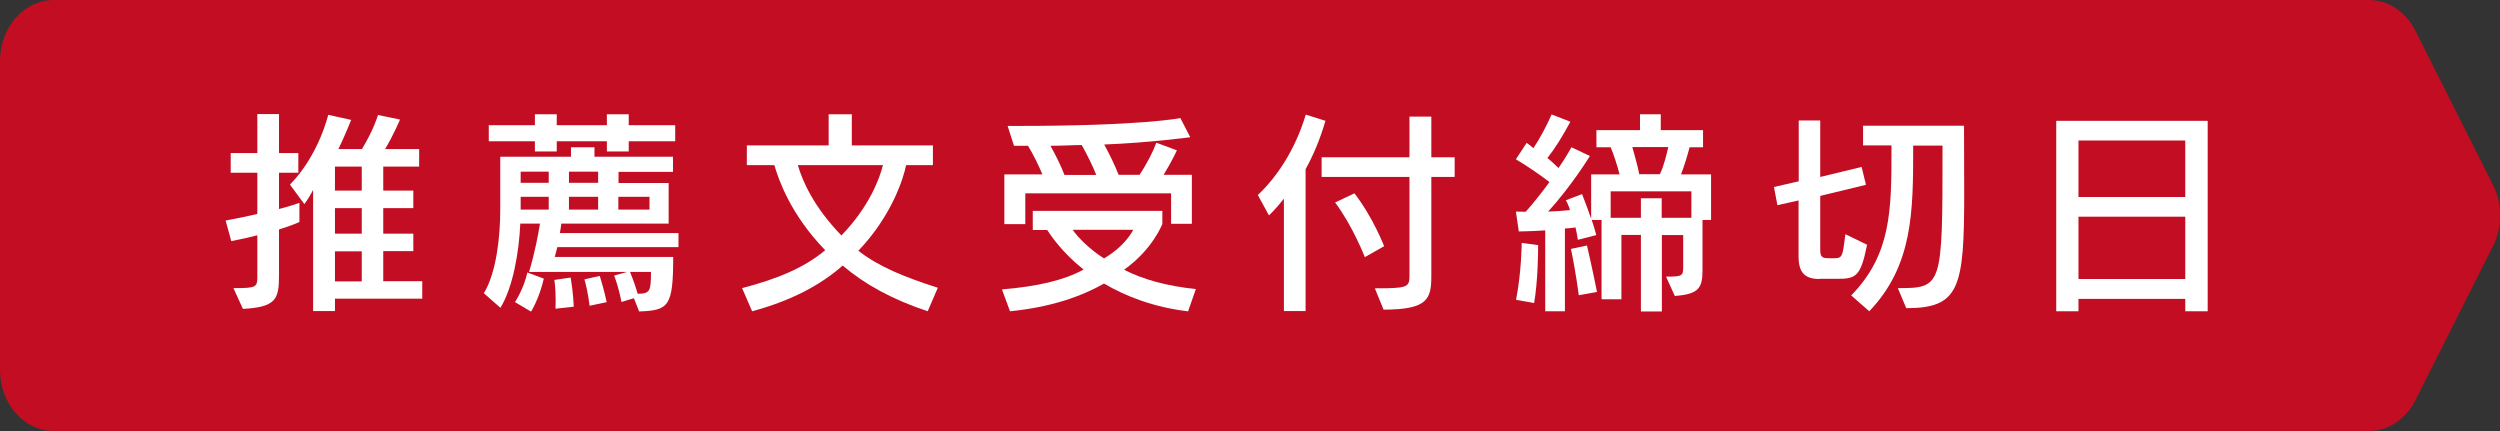
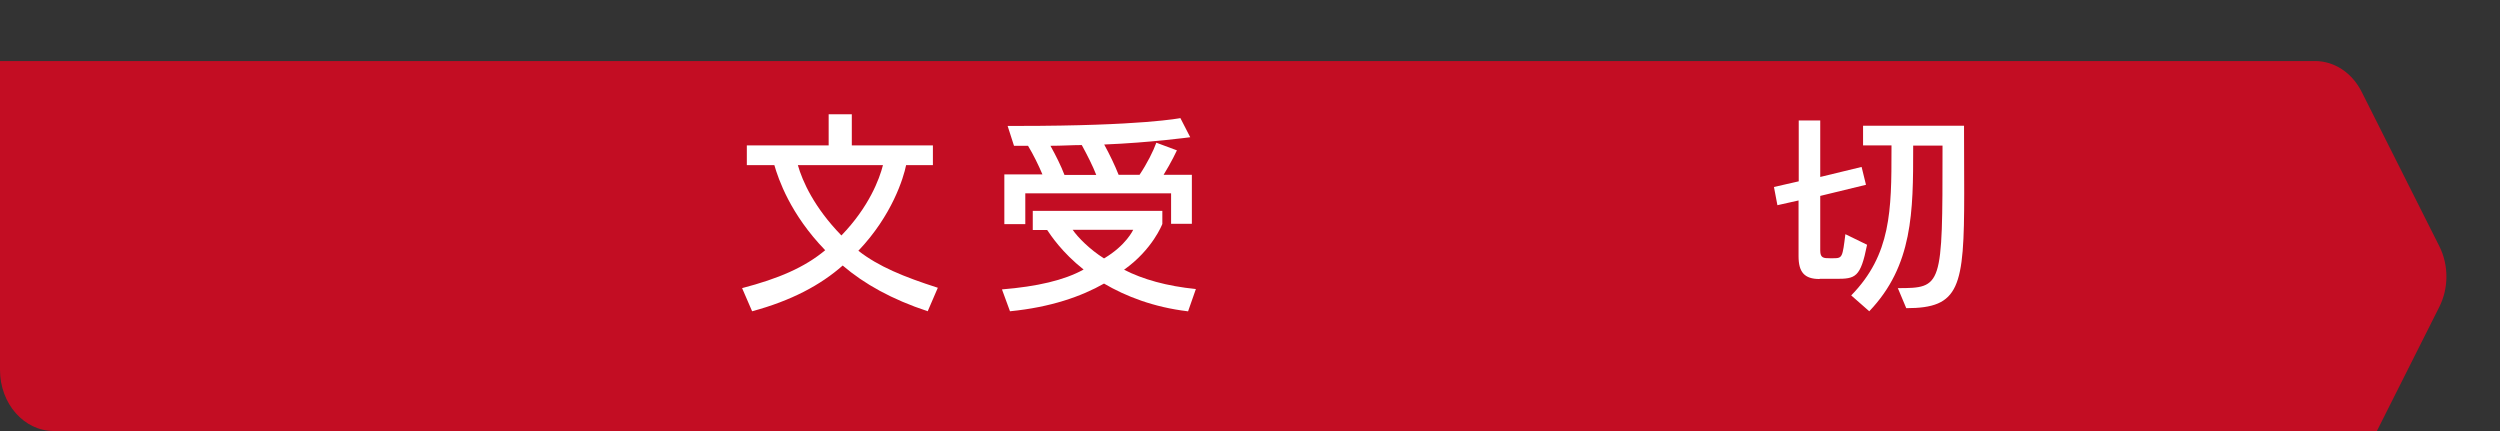
<svg xmlns="http://www.w3.org/2000/svg" id="_レイヤー_2" viewBox="0 0 137.18 23.65">
  <rect x="0" y="0" width="137.18" height="23.65" fill="#333333" stroke="none" />
  <defs>
    <style>.cls-1{fill:#fff;}.cls-2{fill:#c30d23;}</style>
  </defs>
  <g id="_レイヤー_1-2">
-     <path class="cls-2" d="M129.98,23.65H2.95c-1.63,0-2.95-1.5-2.95-3.35V3.35C0,1.5,1.32,0,2.95,0h127.03c1.06,0,2.03.64,2.56,1.69l4.26,8.47c.52,1.03.52,2.3,0,3.33l-4.26,8.47c-.53,1.04-1.5,1.69-2.56,1.69" />
-     <path class="cls-1" d="M12.8,15.81c1.27,0,1.32-.04,1.32-.65v-2.25c-.42.11-.89.22-1.43.32l-.31-1.13c.66-.12,1.24-.24,1.74-.36v-2.26h-1.46v-1.08h1.46v-2.14h1.19v2.14h1.06v1.08h-1.06v1.99c.76-.2,1.12-.34,1.12-.34v1.05s-.34.17-1.12.41v2.51c0,1.32-.16,1.75-1.98,1.85l-.53-1.16ZM18.38,16.39v.68h-1.2v-6.65c-.12.24-.3.54-.48.78l-.79-1.07c1.59-1.62,2.1-3.83,2.1-3.83l1.26.28s-.36.9-.7,1.6h1.29c.67-1.1.88-1.87.88-1.87l1.21.25s-.35.84-.82,1.62h1.87v.96h-1.97v1.32h1.65v.96h-1.65v1.4h1.65v.96h-1.65v1.65h2.14v.96h-4.79ZM19.85,9.14h-1.47v1.32h1.47v-1.32ZM19.85,11.42h-1.47v1.4h1.47v-1.4ZM19.85,13.79h-1.47v1.65h1.47v-1.65Z" />
-     <path class="cls-1" d="M34.76,16.37l-.66.2s-.12-.71-.4-1.45l.72-.2h-5.39c.31-1.02.5-2.03.6-2.65h-1.08c-.07,1.57-.4,3.49-1.09,4.62l-.91-.8c.71-1.16.9-3.21.9-4.55v-2.94h3.88v-.52h1.29v.52h4.31v.83h-2.99v.61h2.75v2.23h-5.89c-.01.14-.05.35-.08.52h6.51v.77h-6.65c-.04.16-.08.34-.14.54h6.5c0,2.73-.25,2.93-1.87,2.99l-.28-.71ZM34.5,7.75v.56h-1.2v-.56h-2.75v.56h-1.2v-.56h-2.53v-.88h2.53v-.6h1.2v.6h2.75v-.6h1.2v.6h2.55v.88h-2.55ZM28.26,16.57s.46-.67.68-1.62l.9.34c-.26,1.12-.7,1.81-.7,1.81l-.89-.53ZM30.11,9.42h-1.54v.61h1.54v-.61ZM30.11,10.8h-1.54v.7h1.54v-.7ZM30.48,16.93s.01-.17.01-.43c0-.3-.01-.72-.07-1.14l.89-.13c.16.9.17,1.6.17,1.6l-1,.11ZM32.82,9.42h-1.6v.61h1.6v-.61ZM32.82,10.8h-1.6v.7h1.6v-.7ZM32.35,16.78s-.07-.71-.28-1.45l.84-.19c.24.76.38,1.44.38,1.44l-.95.2ZM35.64,10.8h-1.71v.7h1.71v-.7ZM34.57,14.92c.2.48.35.95.42,1.2.68-.01.73-.13.73-1.2h-1.15Z" />
+     <path class="cls-2" d="M129.98,23.65H2.95c-1.63,0-2.95-1.5-2.95-3.35V3.35h127.03c1.06,0,2.03.64,2.56,1.69l4.26,8.47c.52,1.03.52,2.3,0,3.33l-4.26,8.47c-.53,1.04-1.5,1.69-2.56,1.69" />
    <path class="cls-1" d="M50.91,17.08c-1.97-.65-3.49-1.5-4.67-2.51-1.21,1.07-2.82,1.93-4.97,2.51l-.55-1.27c1.99-.52,3.42-1.13,4.56-2.08-1.92-1.98-2.57-3.91-2.79-4.67h-1.51v-1.08h4.49v-1.71h1.27v1.71h4.45v1.08h-1.47c-.14.7-.77,2.76-2.62,4.7,1.1.86,2.49,1.43,4.36,2.03l-.56,1.3ZM43.78,9.06c.25.88.89,2.32,2.39,3.86,1.51-1.56,2.09-3.1,2.28-3.86h-4.67Z" />
    <path class="cls-1" d="M65.17,17.08c-1.86-.22-3.4-.82-4.59-1.52-1.25.71-2.93,1.3-5.16,1.52l-.44-1.2c1.94-.16,3.41-.5,4.48-1.09-1.2-.95-1.81-1.89-2-2.17h-.79v-1.05h7.11v.72s-.53,1.4-2.1,2.51c1.03.53,2.35.9,3.94,1.06l-.43,1.23ZM64.26,12.27v-1.66h-8v1.69h-1.15v-2.73h2.09c-.22-.52-.5-1.09-.79-1.57h-.77l-.35-1.09h.55c6.86,0,8.93-.43,8.93-.43l.54,1.05s-2.21.3-4.72.4c.3.55.58,1.13.79,1.66h1.15c.41-.61.76-1.31.92-1.76l1.13.42s-.3.65-.73,1.34h1.55v2.69h-1.15ZM60.15,9.59c-.19-.49-.48-1.06-.79-1.63-.53,0-1.1.04-1.72.04.3.54.58,1.1.77,1.6h1.74ZM58.86,12.61c.28.41.94,1.08,1.72,1.57,1.22-.72,1.6-1.57,1.6-1.57h-3.31Z" />
-     <path class="cls-1" d="M70.45,17.08v-6.18c-.43.56-.82.92-.82.92l-.61-1.12c1.01-.95,2.04-2.44,2.63-4.41l1.08.34c-.3,1.03-.68,1.92-1.09,2.65v7.79h-1.19ZM75.44,15.82c1.73,0,1.9-.04,1.9-.65v-5.46h-4.82v-1.08h4.82v-2.23h1.2v2.23h1.28v1.08h-1.28v5.43c0,1.26-.19,1.85-2.62,1.85l-.48-1.17ZM74.89,14.11s-.65-1.69-1.63-3l1.06-.5c1.02,1.31,1.63,2.9,1.63,2.9l-1.06.6Z" />
-     <path class="cls-1" d="M90.04,17.08v-4.19h-1.07v3.53h-1.09v-4.35h-.54c.17.5.25.83.25.83l-1.01.26s-.05-.35-.13-.68c-.14.02-.38.05-.58.06v4.54h-1.08v-4.44c-.65.05-1.45.06-1.45.06l-.16-1.09s.29.01.54.01c.41-.46.96-1.15,1.3-1.63-.41-.32-1.15-.84-1.84-1.25l.59-.9c.12.08.28.21.37.29.32-.48.7-1.16,1-1.85l1.03.4c-.43.8-.86,1.49-1.26,1.99.17.13.48.43.61.55.42-.61.71-1.14.71-1.14l1.01.48s-.98,1.61-2.29,3.05c.4-.01.77-.04,1.2-.08-.07-.23-.14-.39-.23-.54l.89-.34c.2.5.37.97.5,1.36v-2.44h1.56c-.13-.5-.32-1.09-.49-1.49h-.78v-.94h2.39v-.87h1.14v.87h2.32v.94h-.74c-.11.44-.3,1.06-.47,1.49h1.65v2.5h-.47v2.73c0,.98-.17,1.34-1.52,1.44l-.48-1.06c.87,0,.94-.04.94-.5v-1.78h-1.17v4.19h-1.14ZM83.19,16.45c.3-1.55.31-3.12.31-3.12l.9.12v.05c0,.3-.01,1.93-.22,3.13l-1-.18ZM86.63,16.19s-.16-1.26-.43-2.53l.88-.19c.32,1.37.55,2.55.55,2.55l-1,.18ZM92.81,10.5h-4.43v1.45h1.66v-1.07h1.14v1.07h1.63v-1.45ZM89.57,8.07c.1.37.3,1.06.38,1.49h1.13c.22-.44.38-1.13.46-1.49h-1.97Z" />
    <path class="cls-1" d="M99.84,15.31c-.83,0-1.15-.38-1.15-1.25v-3.06l-1.16.26-.19-1,1.36-.31v-3.34h1.18v3.1l2.27-.55.24.98-2.51.61v3c0,.41.19.42.52.42h.2c.5,0,.5-.05.66-1.32l1.19.58c-.36,1.81-.64,1.87-1.71,1.87h-.89ZM104.13,15.81c2.45,0,2.46-.07,2.46-7.6v-.22h-1.61v.11c0,3.51-.01,6.47-2.41,8.98l-.99-.87c2.19-2.24,2.21-4.66,2.21-8.01v-.22h-1.56v-1.08h5.54c0,1.42.01,2.64.01,3.7,0,5.19-.25,6.31-3.18,6.31l-.47-1.12Z" />
-     <path class="cls-1" d="M119.91,17.08v-.68h-5.86v.68h-1.22V6.63h8.31v10.45h-1.23ZM119.91,7.71h-5.86v3.1h5.86v-3.1ZM119.91,11.89h-5.86v3.42h5.86v-3.42Z" />
  </g>
</svg>